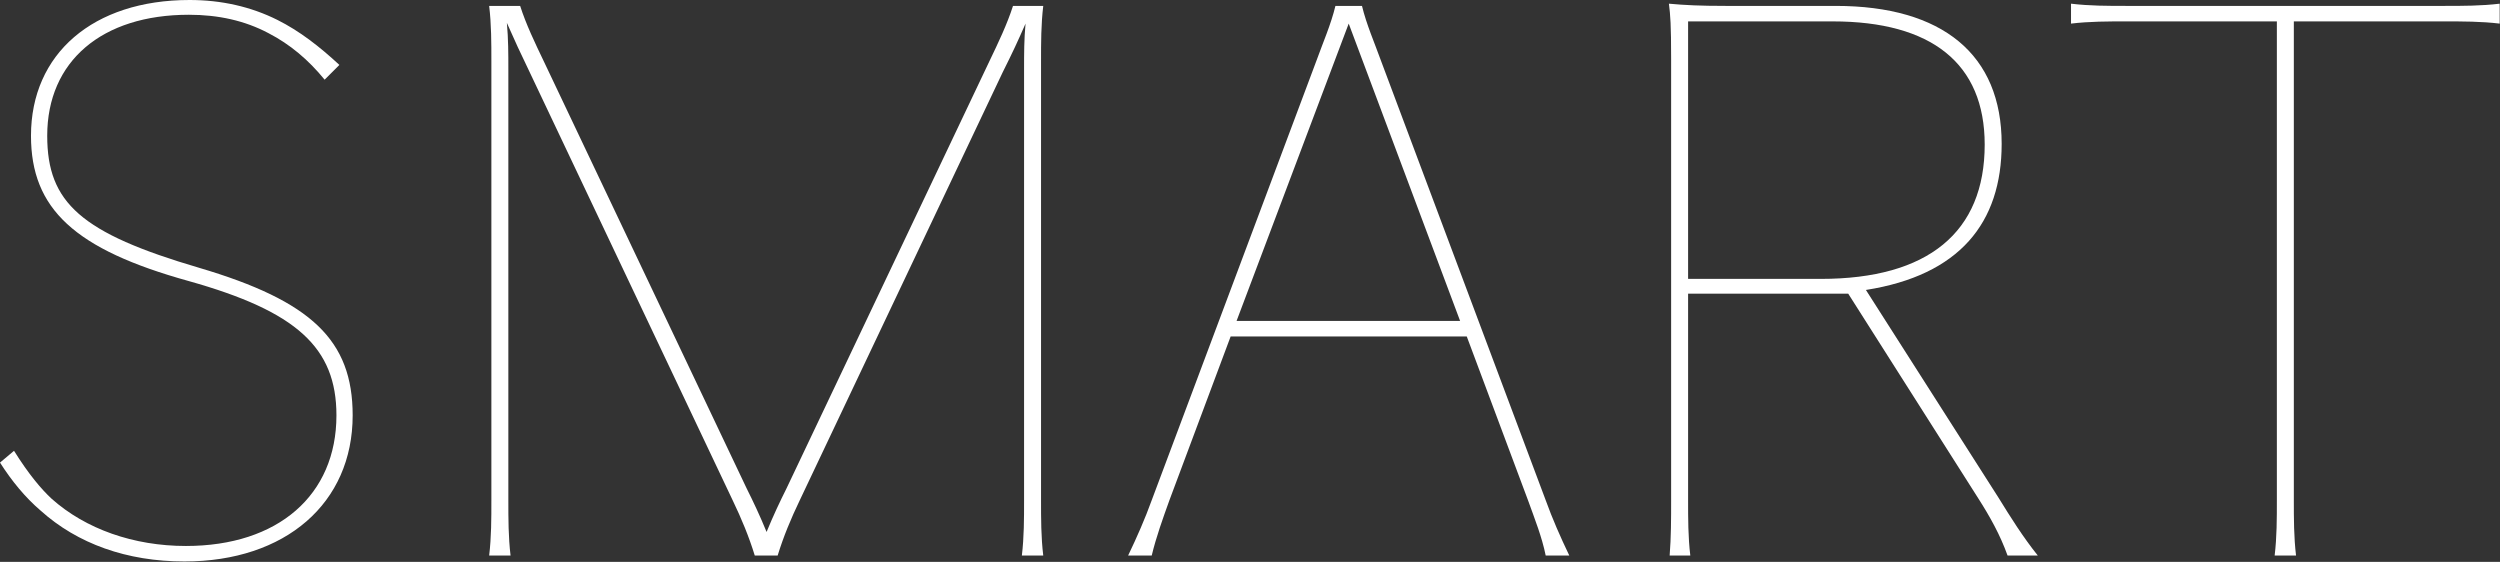
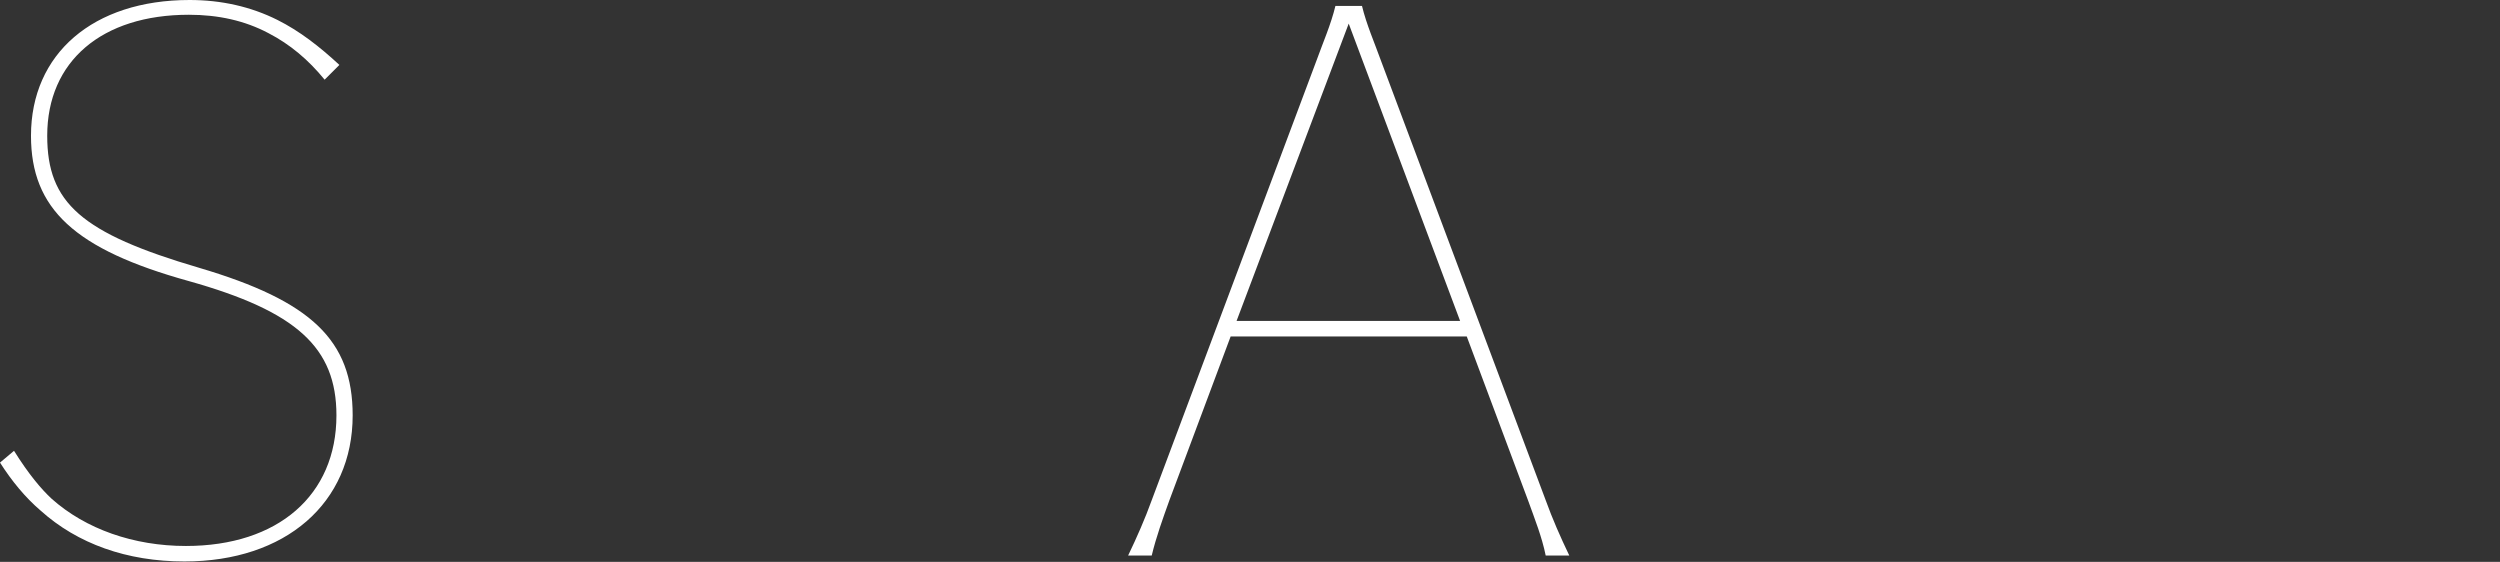
<svg xmlns="http://www.w3.org/2000/svg" width="100%" height="100%" viewBox="0 0 2950 663" version="1.1" xml:space="preserve" style="fill-rule:evenodd;clip-rule:evenodd;stroke-linejoin:round;stroke-miterlimit:2;">
  <rect x="0" y="0" width="2950" height="663" fill="#333333" stroke="none" />
  <g>
    <g transform="matrix(870.608,0,0,870.608,-60.943,655.568)">
      <path d="M0.07,-0.126C0.086,-0.101 0.104,-0.079 0.125,-0.061C0.175,-0.016 0.242,0.008 0.32,0.008C0.457,0.008 0.548,-0.071 0.548,-0.19C0.548,-0.292 0.492,-0.345 0.34,-0.39C0.18,-0.437 0.134,-0.478 0.134,-0.569C0.134,-0.67 0.208,-0.733 0.326,-0.733C0.366,-0.733 0.402,-0.725 0.434,-0.708C0.463,-0.693 0.488,-0.672 0.51,-0.645L0.53,-0.665C0.503,-0.69 0.476,-0.711 0.446,-0.726C0.41,-0.744 0.37,-0.753 0.327,-0.753C0.196,-0.753 0.112,-0.68 0.112,-0.569C0.112,-0.47 0.171,-0.415 0.326,-0.372C0.472,-0.331 0.526,-0.282 0.526,-0.19C0.526,-0.082 0.447,-0.013 0.322,-0.013C0.251,-0.013 0.186,-0.036 0.14,-0.077C0.126,-0.09 0.109,-0.11 0.089,-0.142L0.07,-0.126Z" style="fill:white;fill-rule:nonzero;" />
    </g>
    <g transform="matrix(870.608,0,0,870.608,477.093,655.568)">
-       <path d="M0.863,-0.67C0.863,-0.695 0.863,-0.72 0.866,-0.745L0.825,-0.745C0.817,-0.72 0.805,-0.695 0.793,-0.67L0.518,-0.091C0.509,-0.073 0.5,-0.054 0.491,-0.032C0.482,-0.054 0.473,-0.073 0.464,-0.091L0.189,-0.67C0.177,-0.695 0.165,-0.72 0.157,-0.745L0.115,-0.745C0.118,-0.72 0.118,-0.695 0.118,-0.67L0.118,-0.075C0.118,-0.05 0.118,-0.025 0.115,0L0.144,0C0.141,-0.025 0.141,-0.05 0.141,-0.075L0.141,-0.659C0.141,-0.68 0.141,-0.7 0.139,-0.722C0.15,-0.697 0.157,-0.682 0.17,-0.655L0.445,-0.075C0.457,-0.05 0.467,-0.026 0.475,0L0.506,0C0.514,-0.026 0.524,-0.05 0.536,-0.075L0.811,-0.655C0.825,-0.683 0.831,-0.696 0.842,-0.721C0.84,-0.7 0.84,-0.68 0.84,-0.659L0.84,-0.075C0.84,-0.05 0.84,-0.025 0.837,0L0.866,0C0.863,-0.025 0.863,-0.05 0.863,-0.075L0.863,-0.67Z" style="fill:white;fill-rule:nonzero;" />
-     </g>
+       </g>
    <g transform="matrix(870.608,0,0,870.608,1313.75,655.568)">
      <path d="M0.363,-0.67C0.354,-0.695 0.343,-0.72 0.337,-0.745L0.301,-0.745C0.295,-0.72 0.284,-0.695 0.275,-0.67L0.052,-0.075C0.043,-0.05 0.032,-0.025 0.02,0L0.052,0C0.058,-0.025 0.067,-0.05 0.076,-0.075L0.159,-0.297L0.479,-0.297L0.562,-0.075C0.571,-0.05 0.581,-0.025 0.586,0L0.618,0C0.606,-0.025 0.595,-0.05 0.586,-0.075L0.363,-0.67ZM0.167,-0.318L0.319,-0.721L0.47,-0.318L0.167,-0.318Z" style="fill:white;fill-rule:nonzero;" />
    </g>
    <g transform="matrix(870.608,0,0,870.608,1869.2,655.568)">
-       <path d="M0.382,-0.36C0.509,-0.38 0.566,-0.451 0.566,-0.558C0.566,-0.679 0.486,-0.745 0.341,-0.745L0.192,-0.745C0.157,-0.745 0.137,-0.746 0.115,-0.748C0.117,-0.732 0.118,-0.72 0.118,-0.673L0.118,-0.075C0.118,-0.05 0.118,-0.025 0.116,0L0.144,0C0.141,-0.025 0.141,-0.05 0.141,-0.075L0.141,-0.355L0.358,-0.355L0.534,-0.078C0.55,-0.053 0.564,-0.028 0.574,0L0.615,0C0.595,-0.025 0.578,-0.052 0.562,-0.078L0.382,-0.36ZM0.141,-0.375L0.141,-0.724L0.337,-0.724C0.471,-0.724 0.543,-0.667 0.543,-0.557C0.543,-0.438 0.466,-0.375 0.321,-0.375L0.141,-0.375Z" style="fill:white;fill-rule:nonzero;" />
-     </g>
+       </g>
    <g transform="matrix(870.608,0,0,870.608,2417.68,655.568)">
-       <path d="M0.105,-0.745C0.08,-0.745 0.055,-0.745 0.03,-0.748L0.03,-0.721C0.055,-0.724 0.08,-0.724 0.105,-0.724L0.309,-0.724L0.309,-0.075C0.309,-0.05 0.309,-0.025 0.306,0L0.335,0C0.332,-0.025 0.332,-0.05 0.332,-0.075L0.332,-0.724L0.536,-0.724C0.561,-0.724 0.586,-0.724 0.611,-0.721L0.611,-0.748C0.586,-0.745 0.561,-0.745 0.536,-0.745L0.105,-0.745Z" style="fill:white;fill-rule:nonzero;" />
-     </g>
+       </g>
  </g>
</svg>